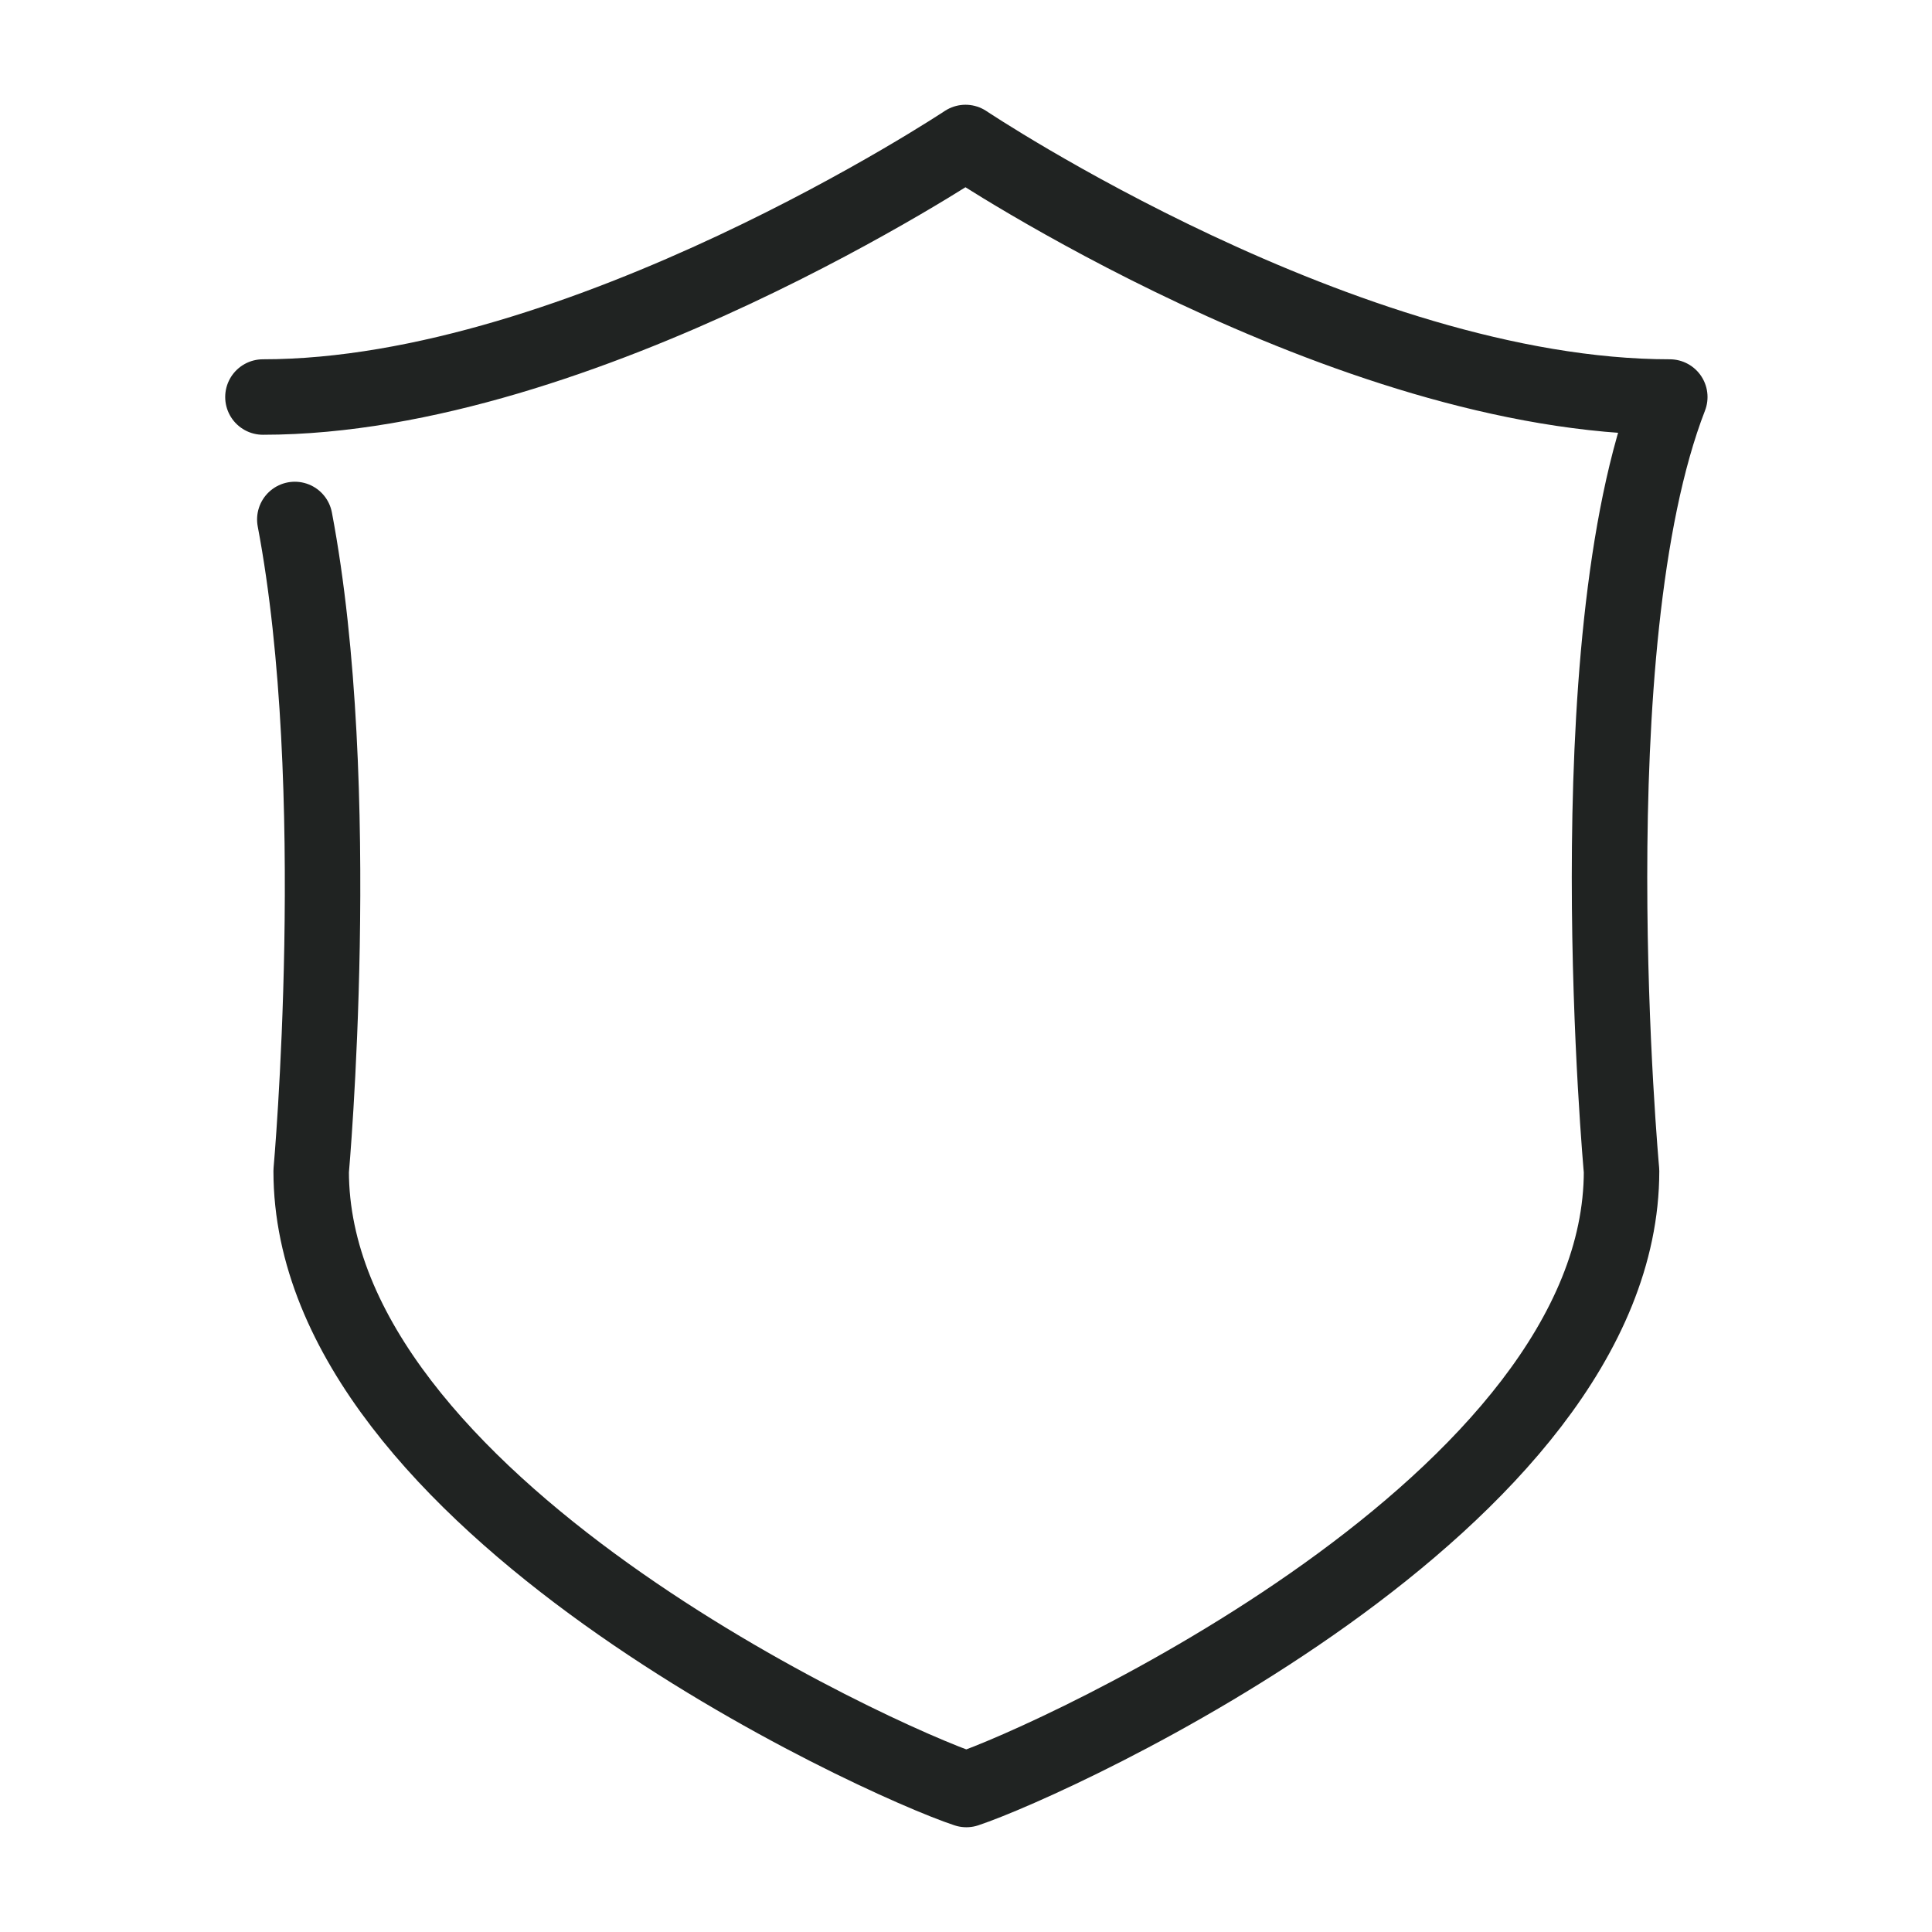
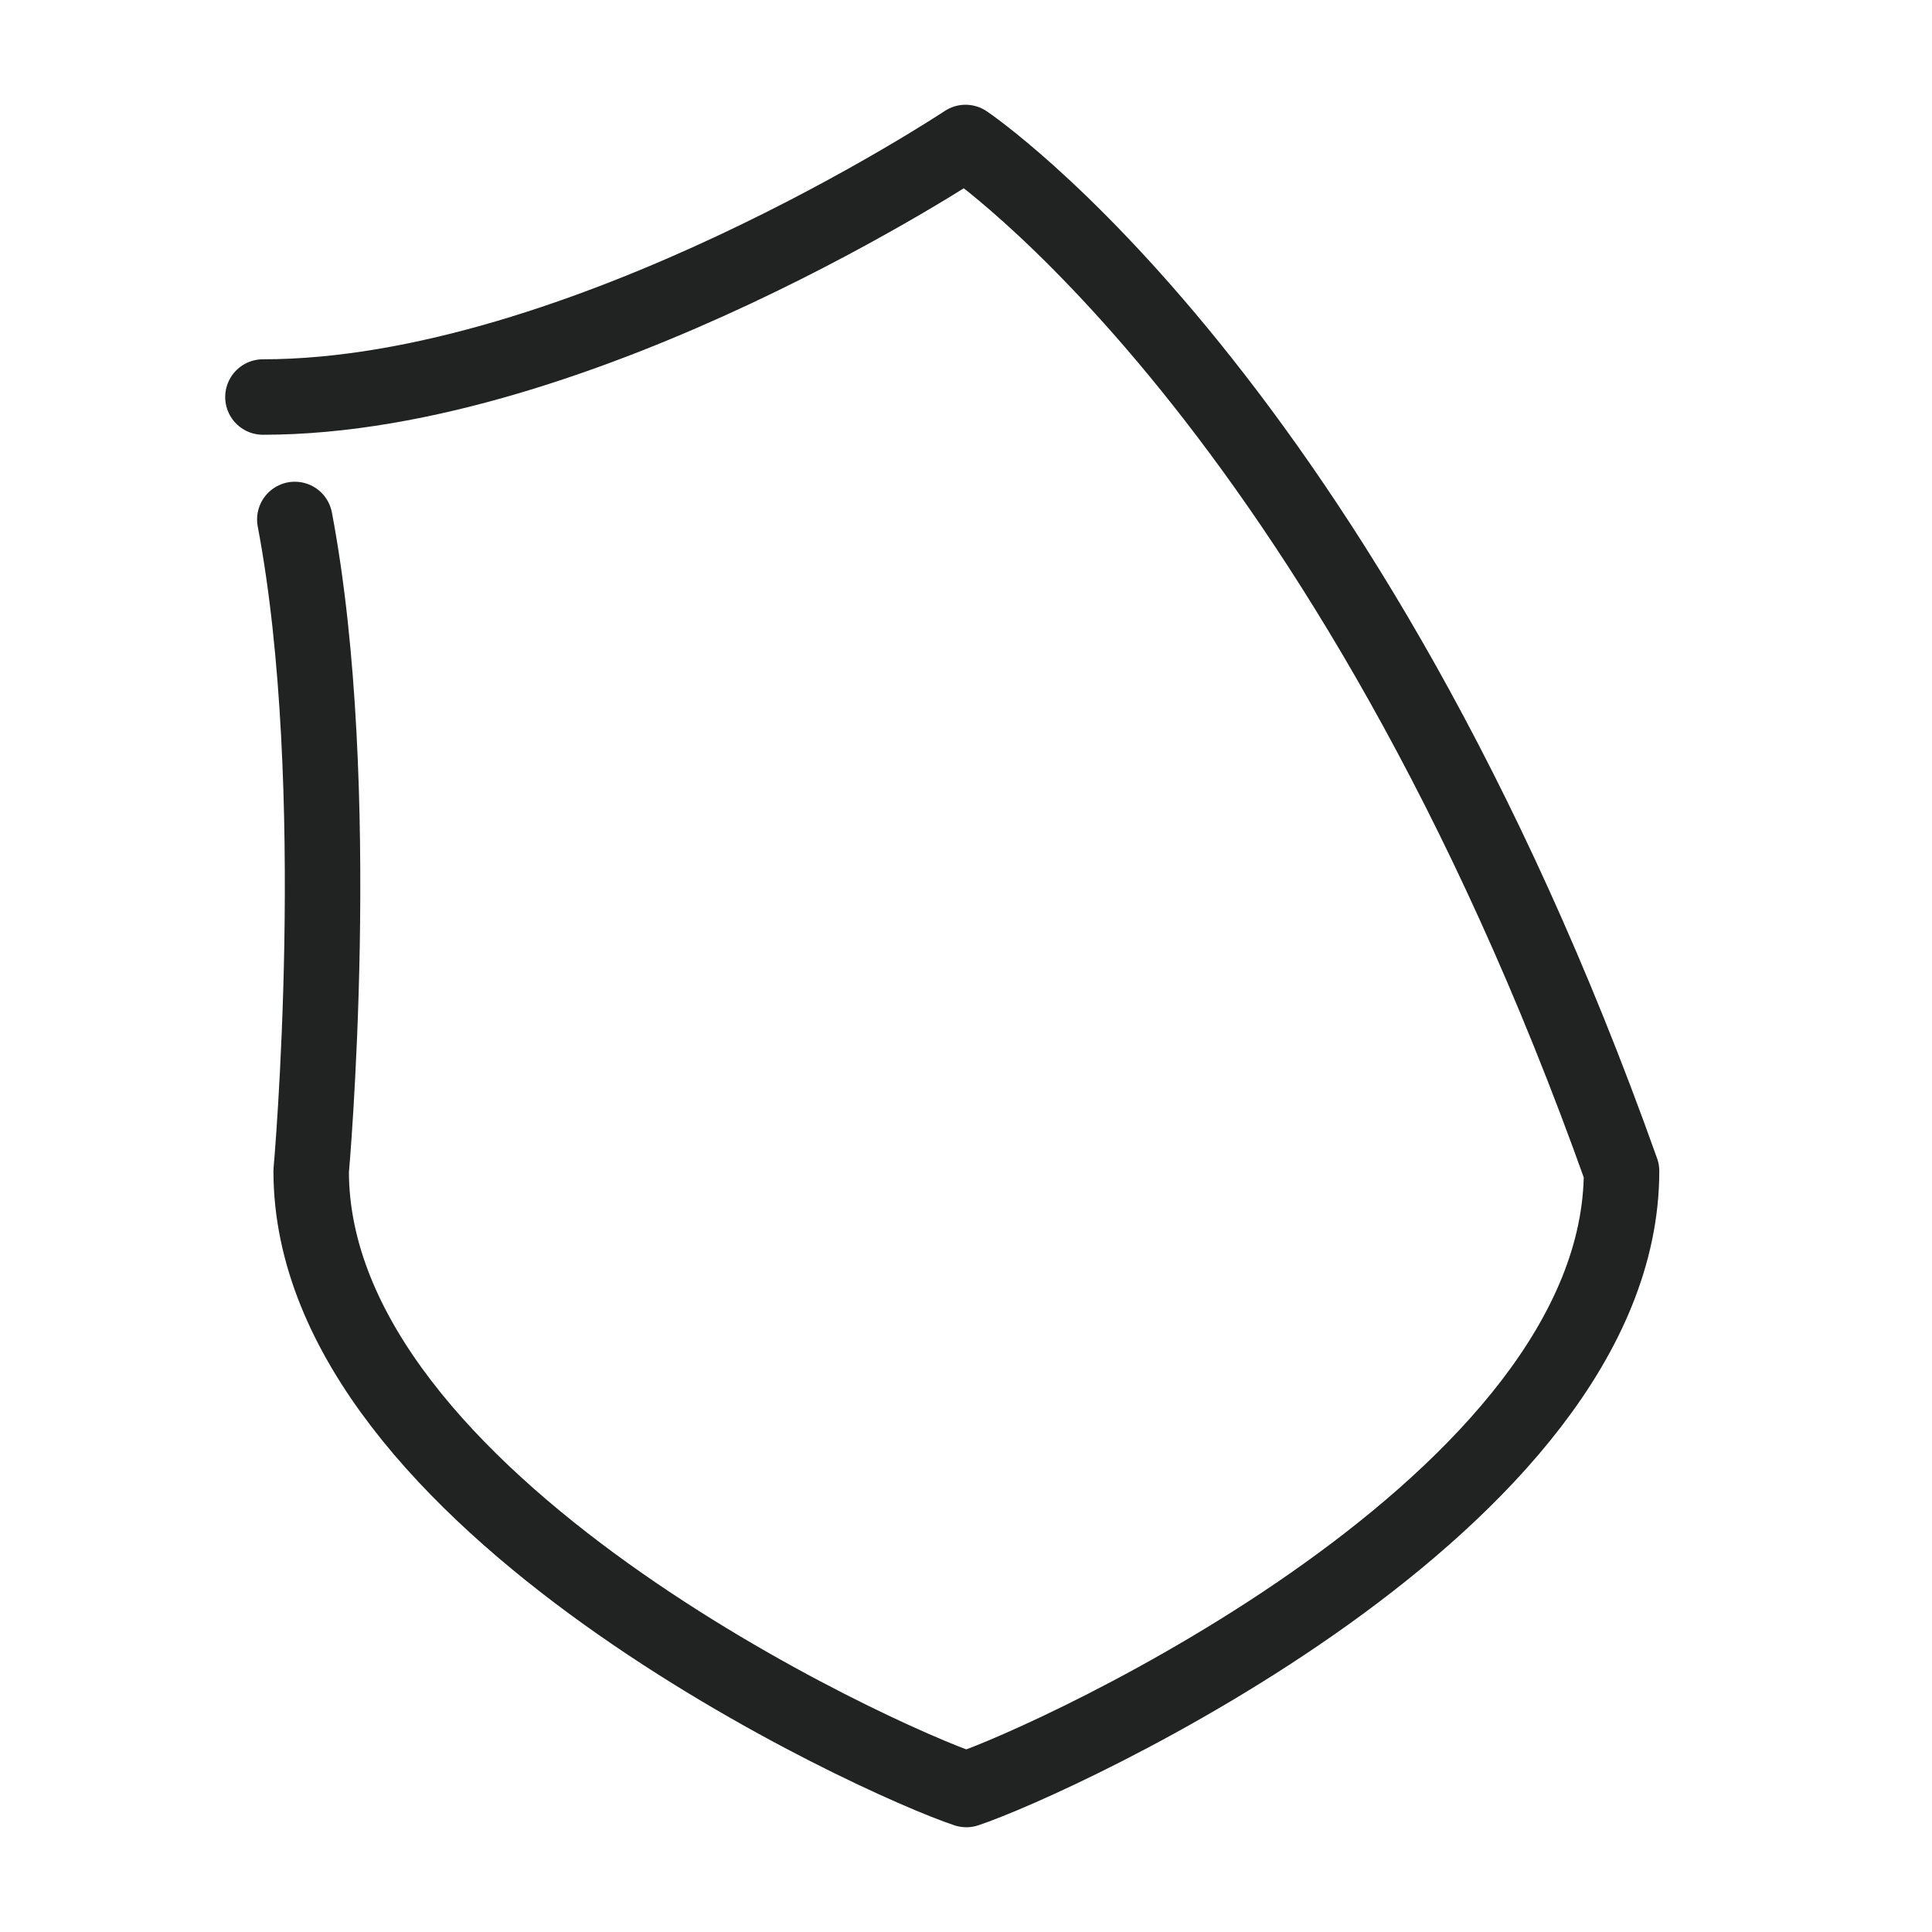
<svg xmlns="http://www.w3.org/2000/svg" width="32" height="32" viewBox="0 0 32 32" fill="none">
-   <path d="M4.883 8.604C5.724 13.036 5.154 19.396 5.154 19.396C5.154 24.892 14.566 29.166 16.006 29.64C17.432 29.166 26.858 24.892 26.858 19.396C26.858 19.396 26.06 10.691 27.657 6.576C22.295 6.576 15.992 2.36 15.992 2.36C15.992 2.36 9.646 6.576 4.355 6.576" stroke="#202322" stroke-width="1.25" stroke-linecap="round" stroke-linejoin="round" />
+   <path d="M4.883 8.604C5.724 13.036 5.154 19.396 5.154 19.396C5.154 24.892 14.566 29.166 16.006 29.64C17.432 29.166 26.858 24.892 26.858 19.396C22.295 6.576 15.992 2.36 15.992 2.36C15.992 2.36 9.646 6.576 4.355 6.576" stroke="#202322" stroke-width="1.25" stroke-linecap="round" stroke-linejoin="round" />
</svg>